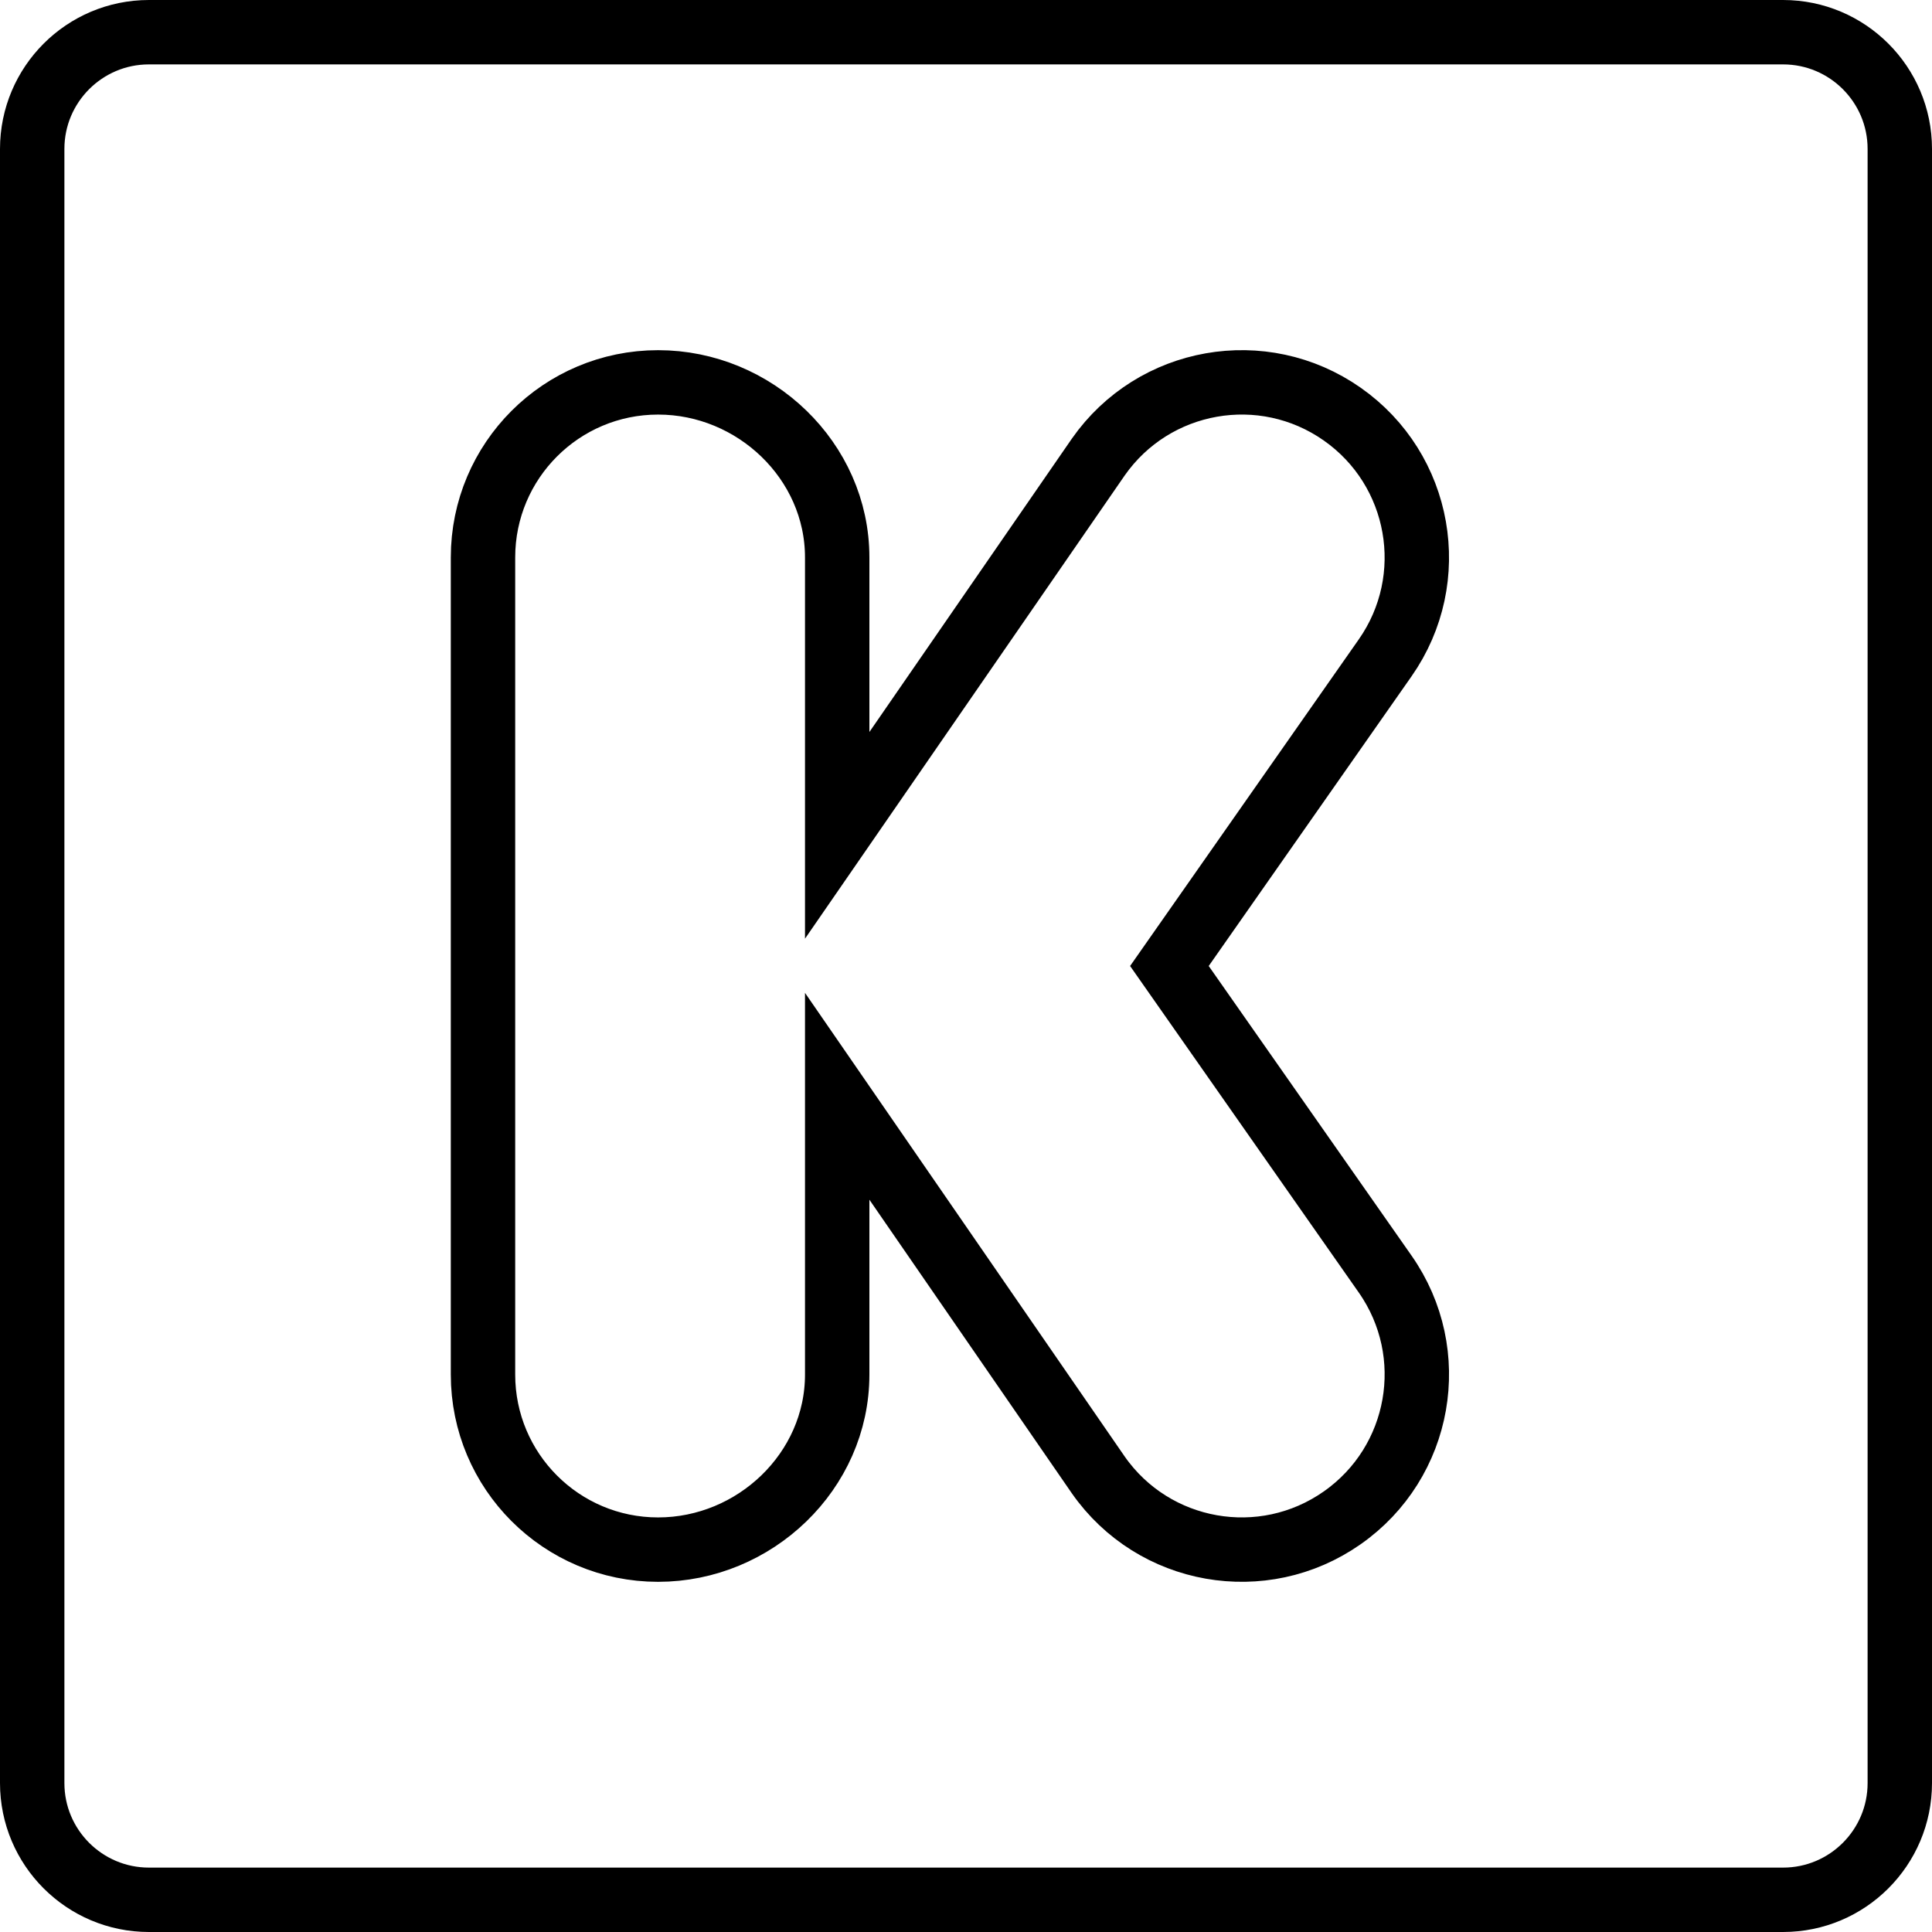
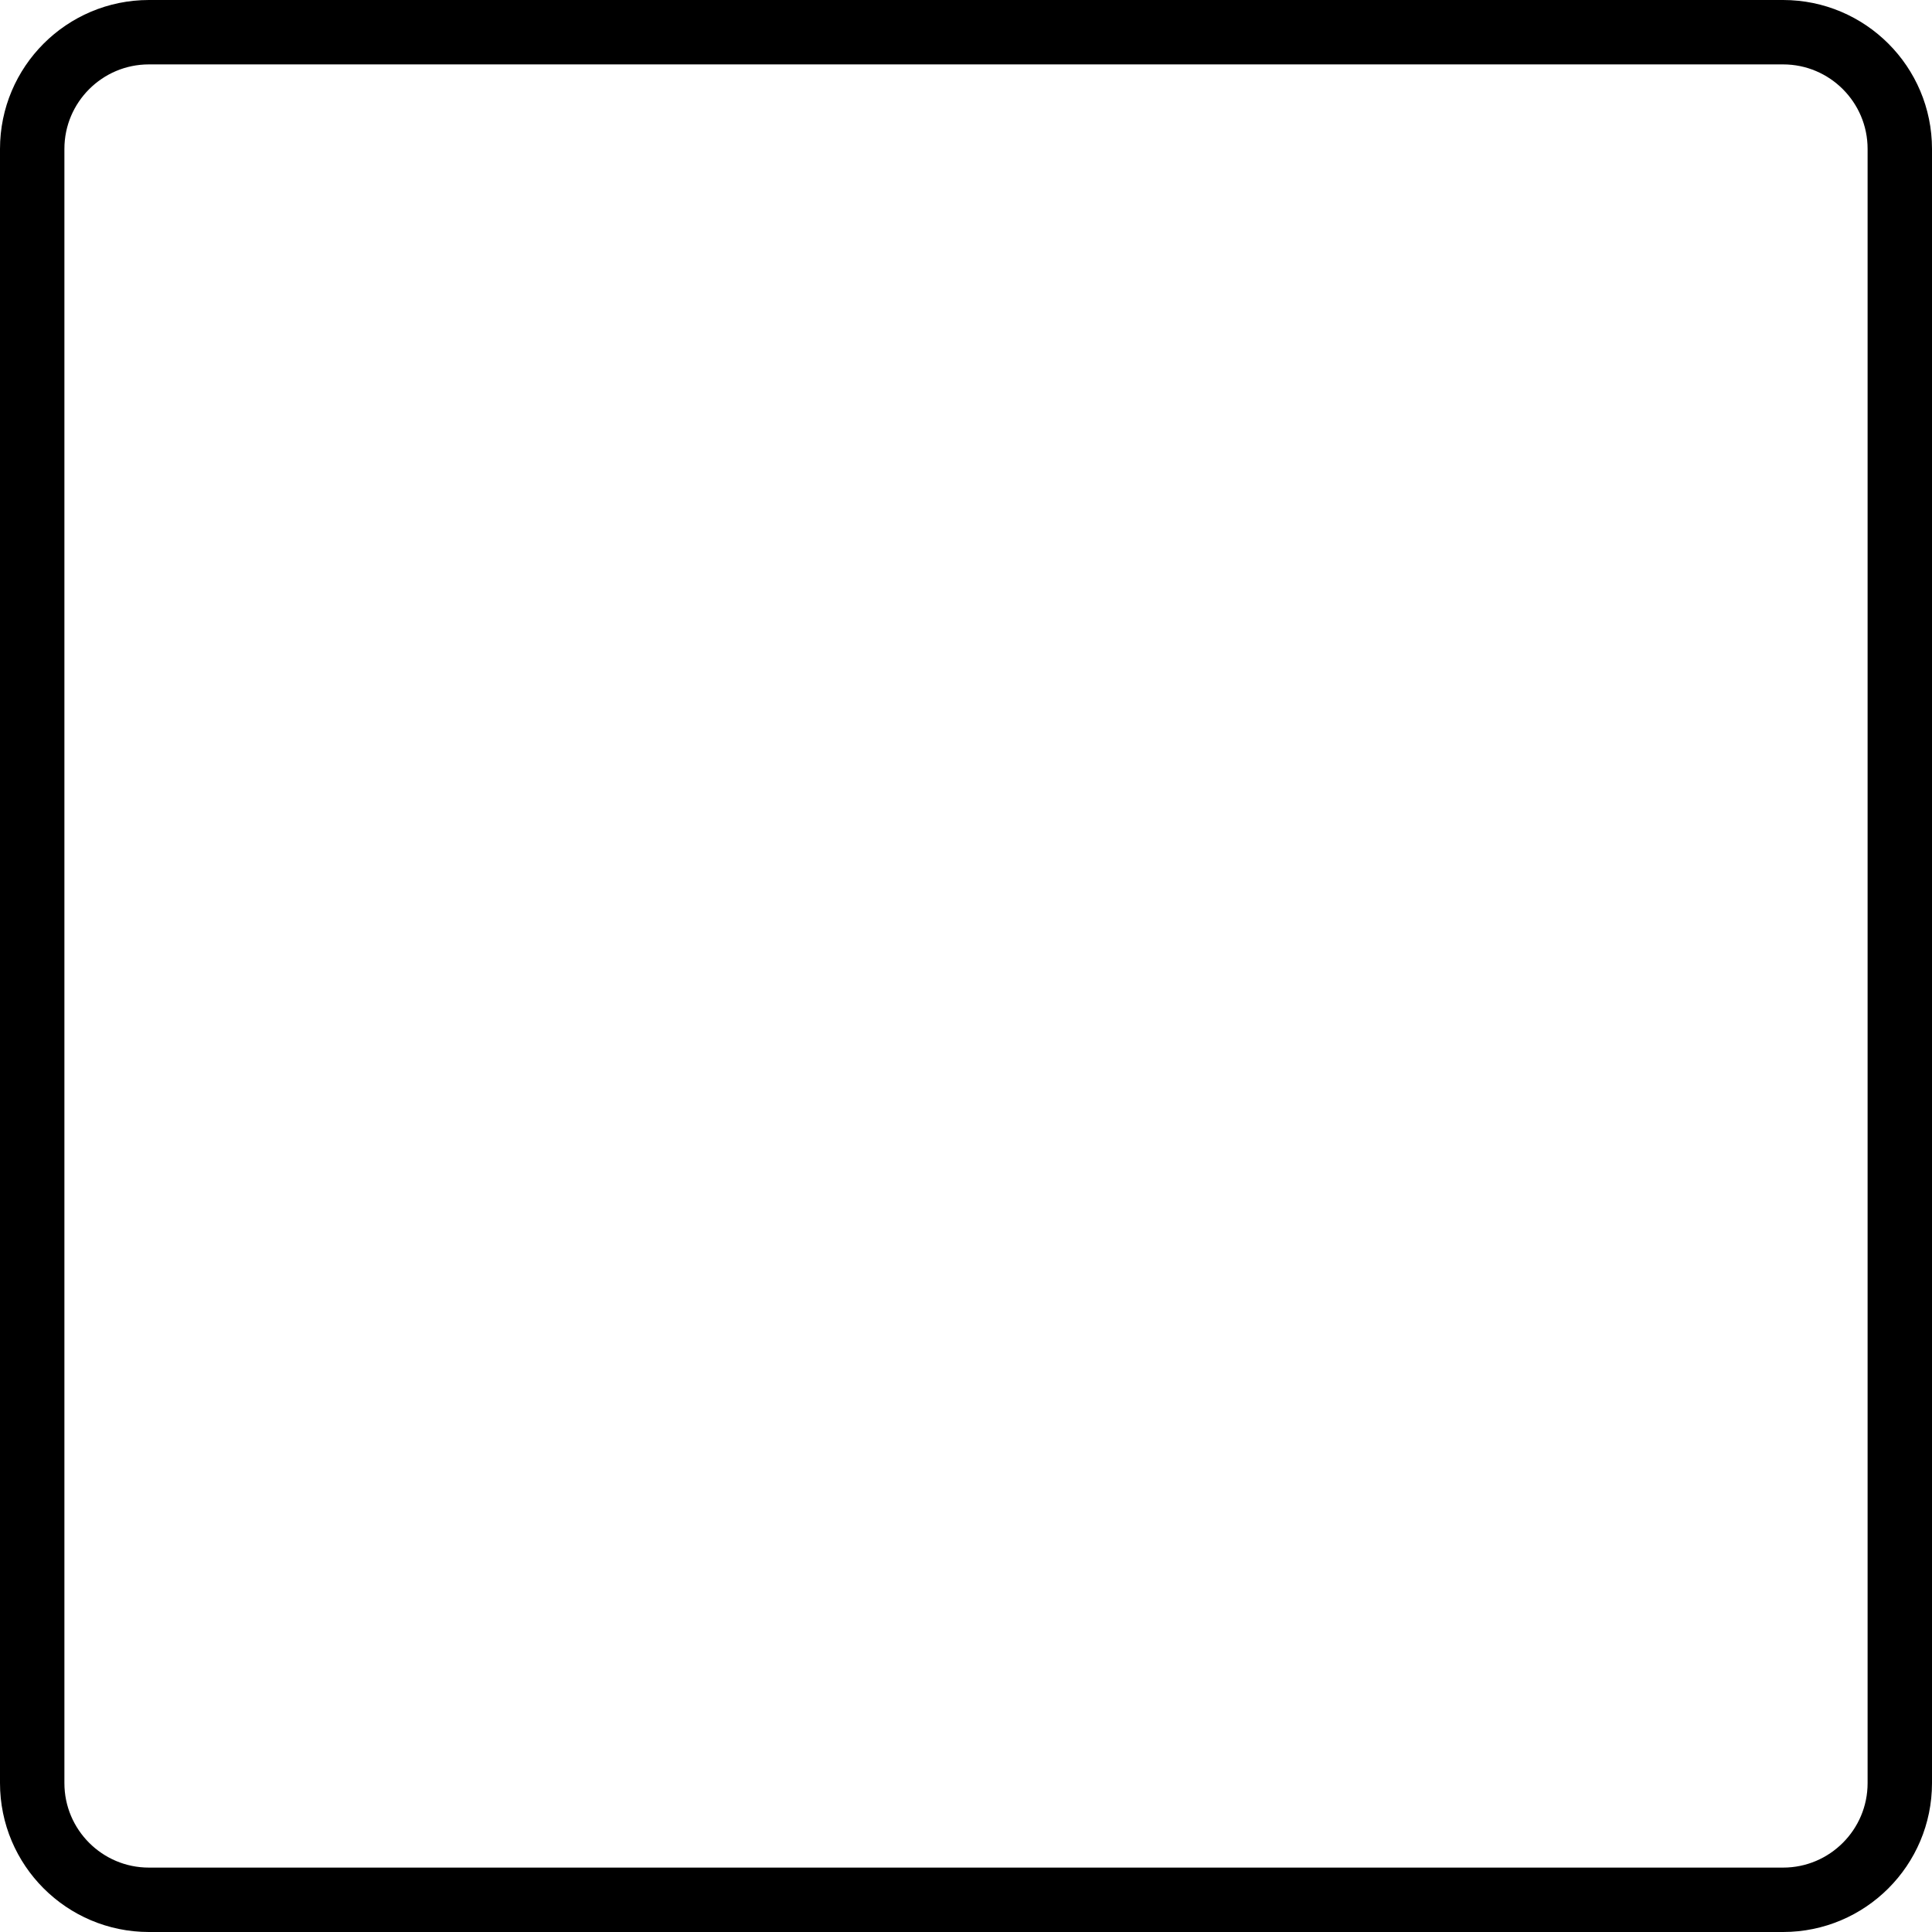
<svg xmlns="http://www.w3.org/2000/svg" height="60px" version="1.1" viewBox="0 0 60 60" width="60px">
  <title />
  <desc />
  <defs />
  <g fill="none" fill-rule="evenodd" id="Page-1" stroke="none" stroke-width="1">
    <g id="Kickstarter" stroke="#000000" stroke-width="2" transform="translate(1, 1)">
      <path d="M58,54.375 C58,56.376 56.376,58 54.375,58 L3.625,58 C1.624,58 0,56.376 0,54.375 L0,3.625 C0,1.624 1.624,0 3.625,0 L54.375,0 C56.376,0 58,1.624 58,3.625 L58,54.375 L58,54.375 Z" id="Stroke-165" />
-       <path d="M35.317,29 L42.016,19.432 C43.74,16.972 43.142,13.581 40.682,11.859 C38.222,10.135 34.831,10.734 33.109,13.193 L25,24.942 L25,16.312 C25,13.309 22.441,10.875 19.438,10.875 C16.434,10.875 14,13.309 14,16.312 L14,41.688 C14,44.691 16.434,47.125 19.438,47.125 C22.441,47.125 25,44.691 25,41.688 L25,33.046 L33.108,44.805 C34.829,47.265 38.221,47.865 40.682,46.139 C43.142,44.417 43.741,41.028 42.016,38.566 L35.317,29 L35.317,29 Z" id="Stroke-166" />
    </g>
  </g>
</svg>